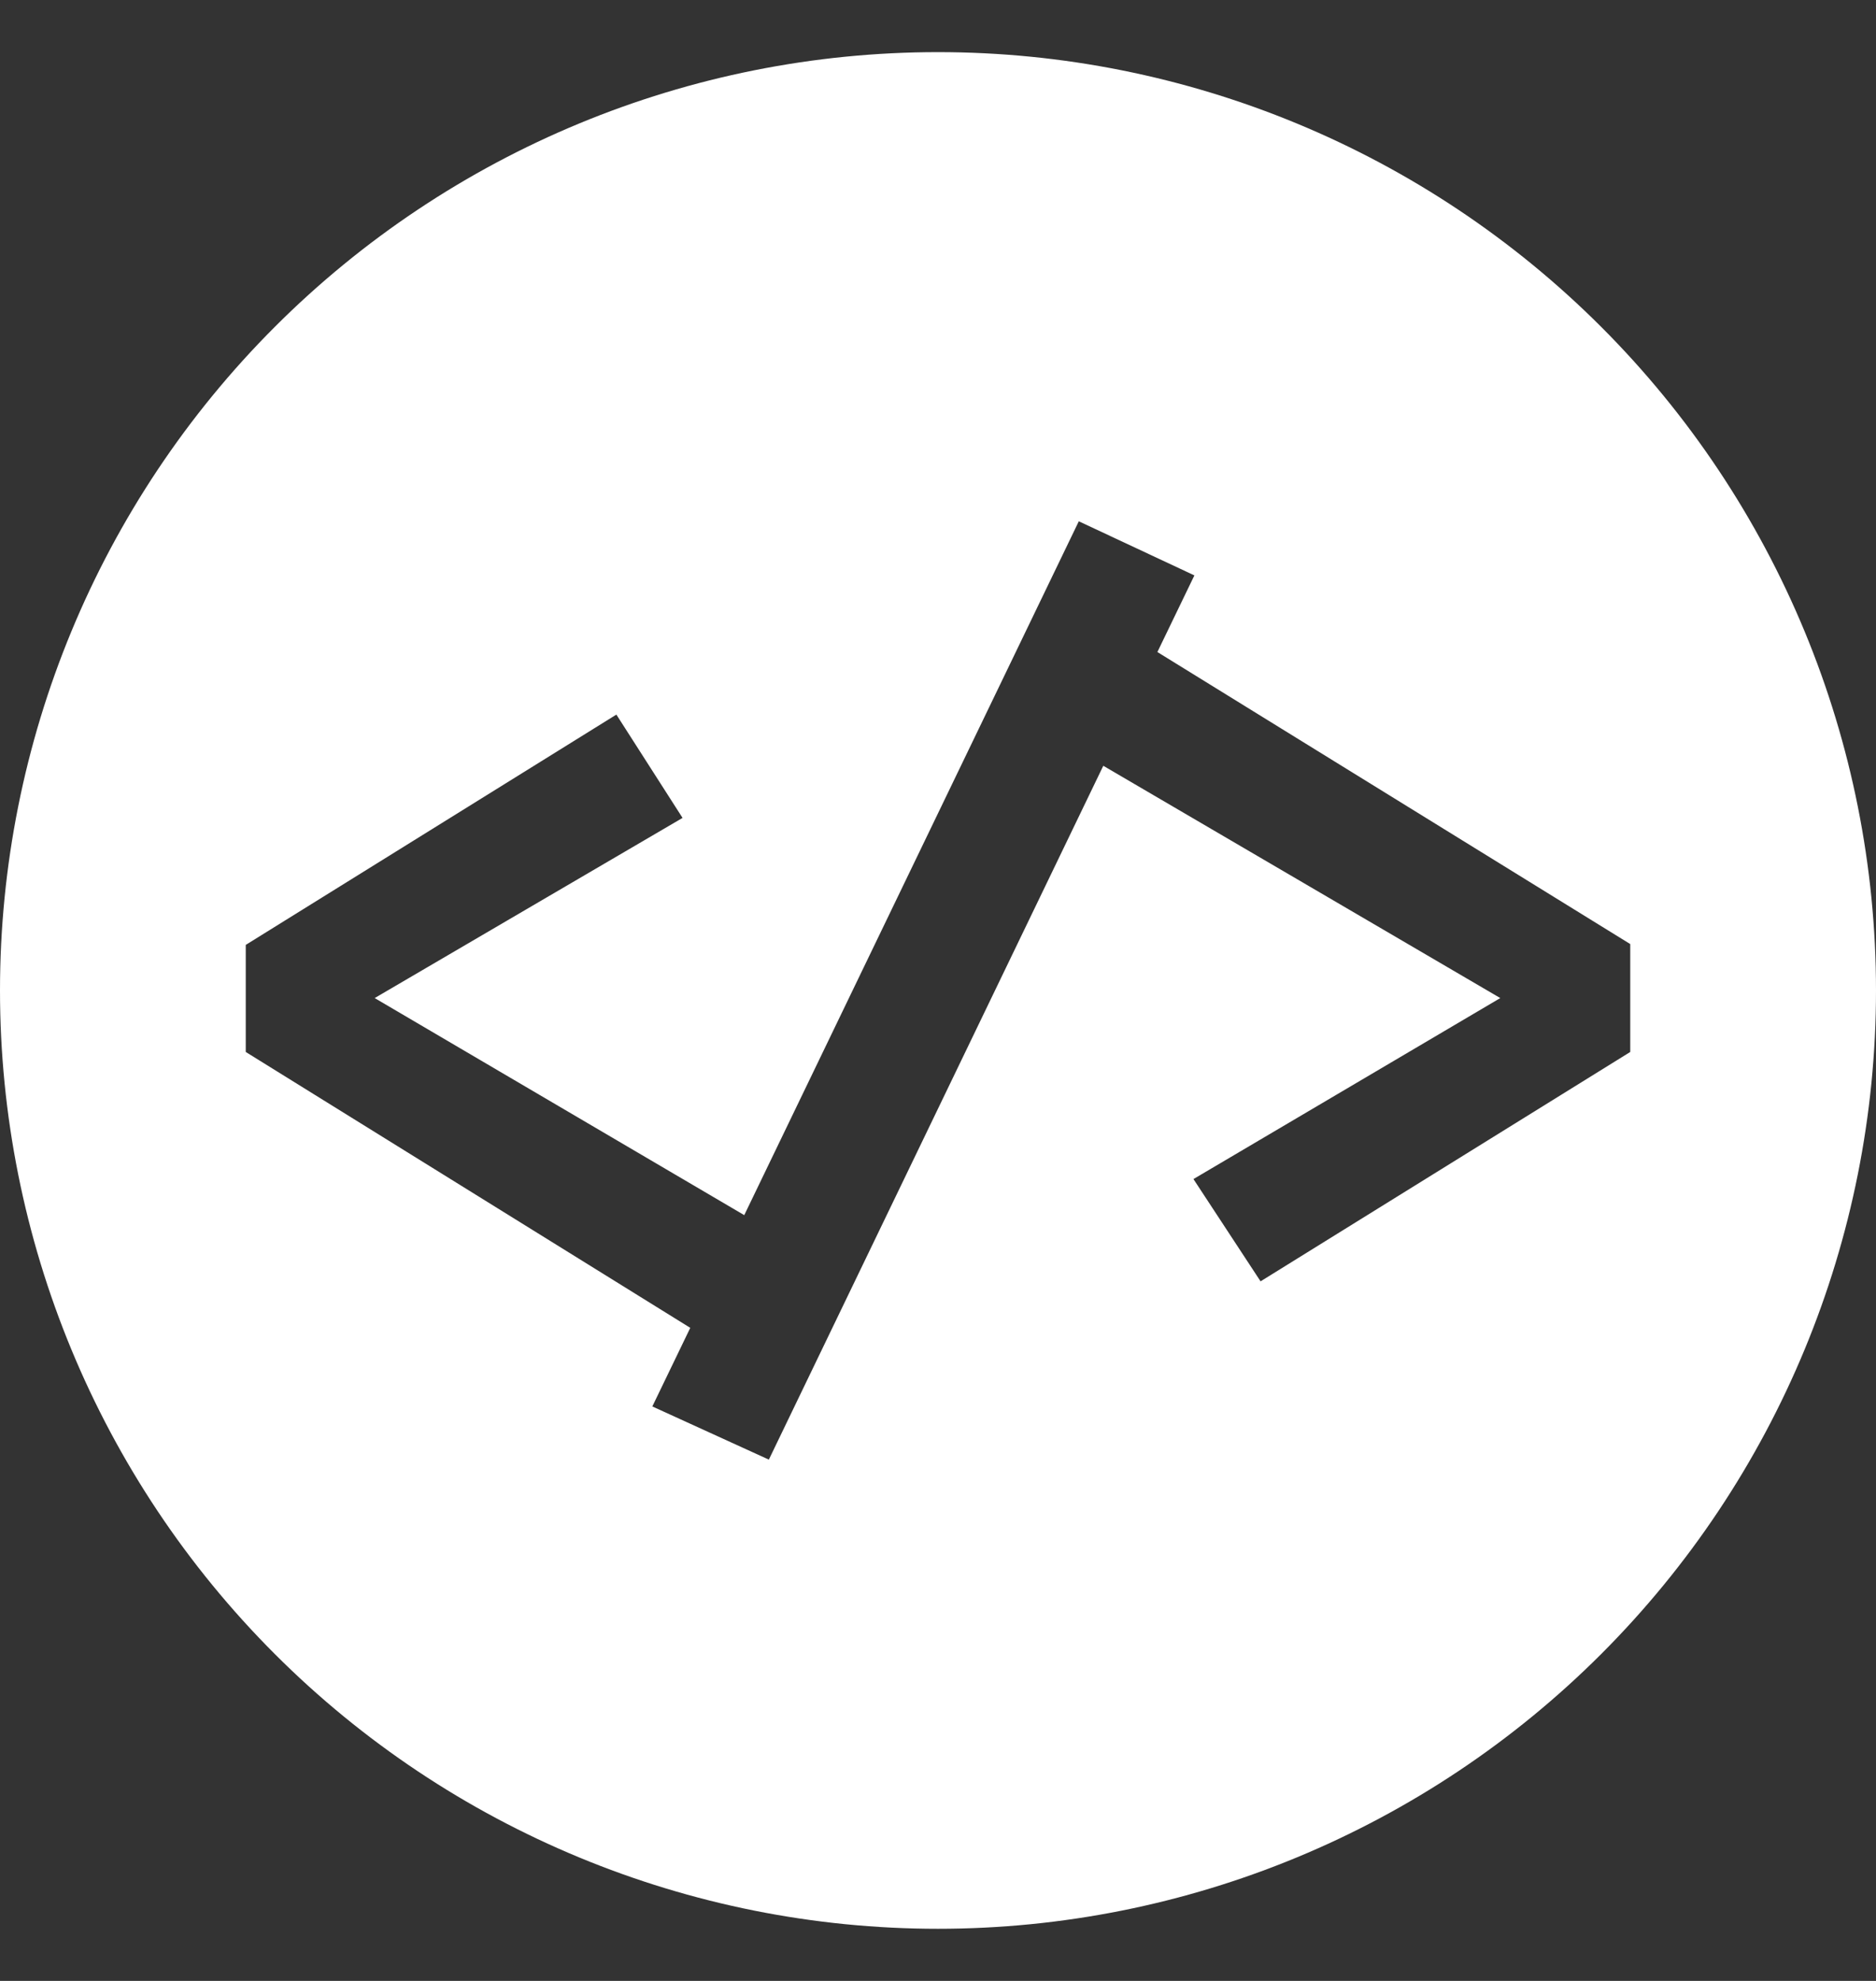
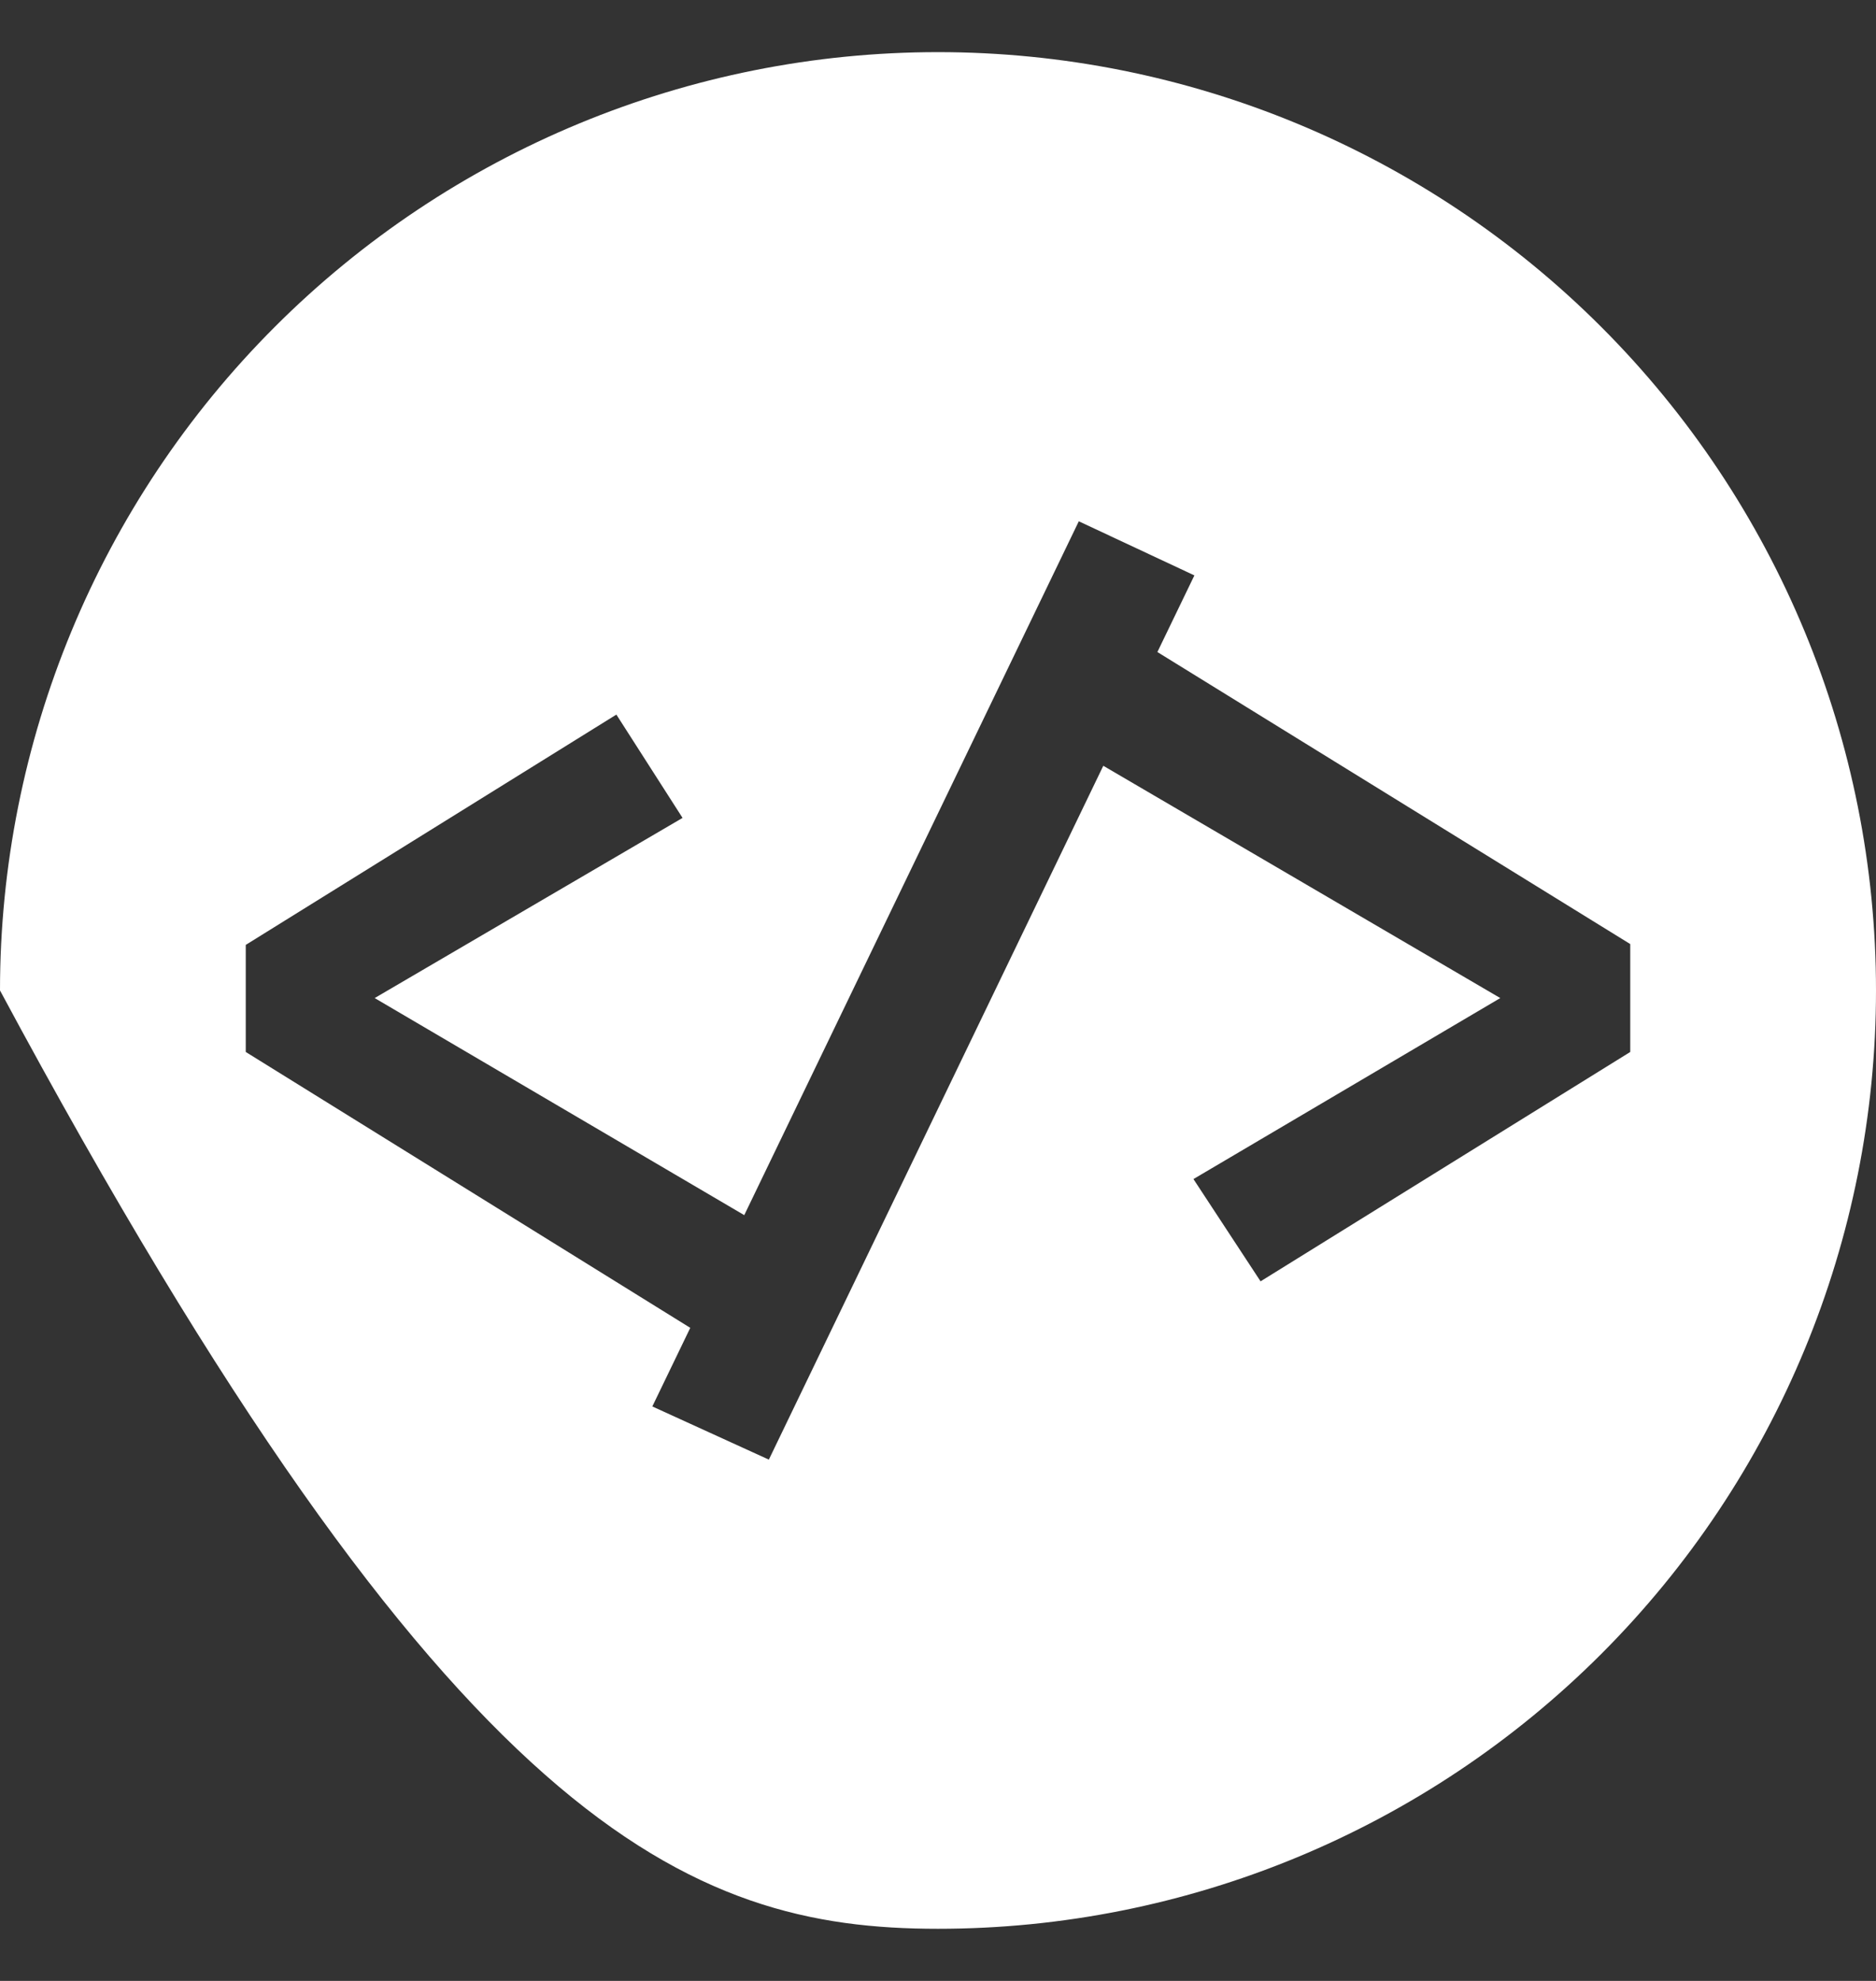
<svg xmlns="http://www.w3.org/2000/svg" width="18" height="19" viewBox="0 0 18 19" fill="none">
  <rect x="0" y="0" width="18" height="19" fill="#333333" stroke="none" />
-   <path d="M9 0.5C6.613 0.5 4.324 1.448 2.636 3.136C0.948 4.824 0 7.113 0 9.5C0 11.887 0.948 14.176 2.636 15.864C4.324 17.552 6.613 18.5 9 18.5C11.387 18.5 13.676 17.552 15.364 15.864C17.052 14.176 18 11.887 18 9.5C18 7.113 17.052 4.824 15.364 3.136C13.676 1.448 11.387 0.5 9 0.5ZM10.351 5L11.46 5.519L11.105 6.254L15.642 9.055V10.09L12.095 12.29L11.451 11.309L14.395 9.573L10.586 7.345L7.377 14L6.259 13.49L6.623 12.736L2.358 10.09V9.063L5.914 6.854L6.549 7.845L3.595 9.573L7.141 11.655L10.351 5Z" fill="white" />
+   <path d="M9 0.5C6.613 0.5 4.324 1.448 2.636 3.136C0.948 4.824 0 7.113 0 9.5C4.324 17.552 6.613 18.5 9 18.5C11.387 18.5 13.676 17.552 15.364 15.864C17.052 14.176 18 11.887 18 9.5C18 7.113 17.052 4.824 15.364 3.136C13.676 1.448 11.387 0.5 9 0.5ZM10.351 5L11.46 5.519L11.105 6.254L15.642 9.055V10.09L12.095 12.29L11.451 11.309L14.395 9.573L10.586 7.345L7.377 14L6.259 13.49L6.623 12.736L2.358 10.09V9.063L5.914 6.854L6.549 7.845L3.595 9.573L7.141 11.655L10.351 5Z" fill="white" />
</svg>